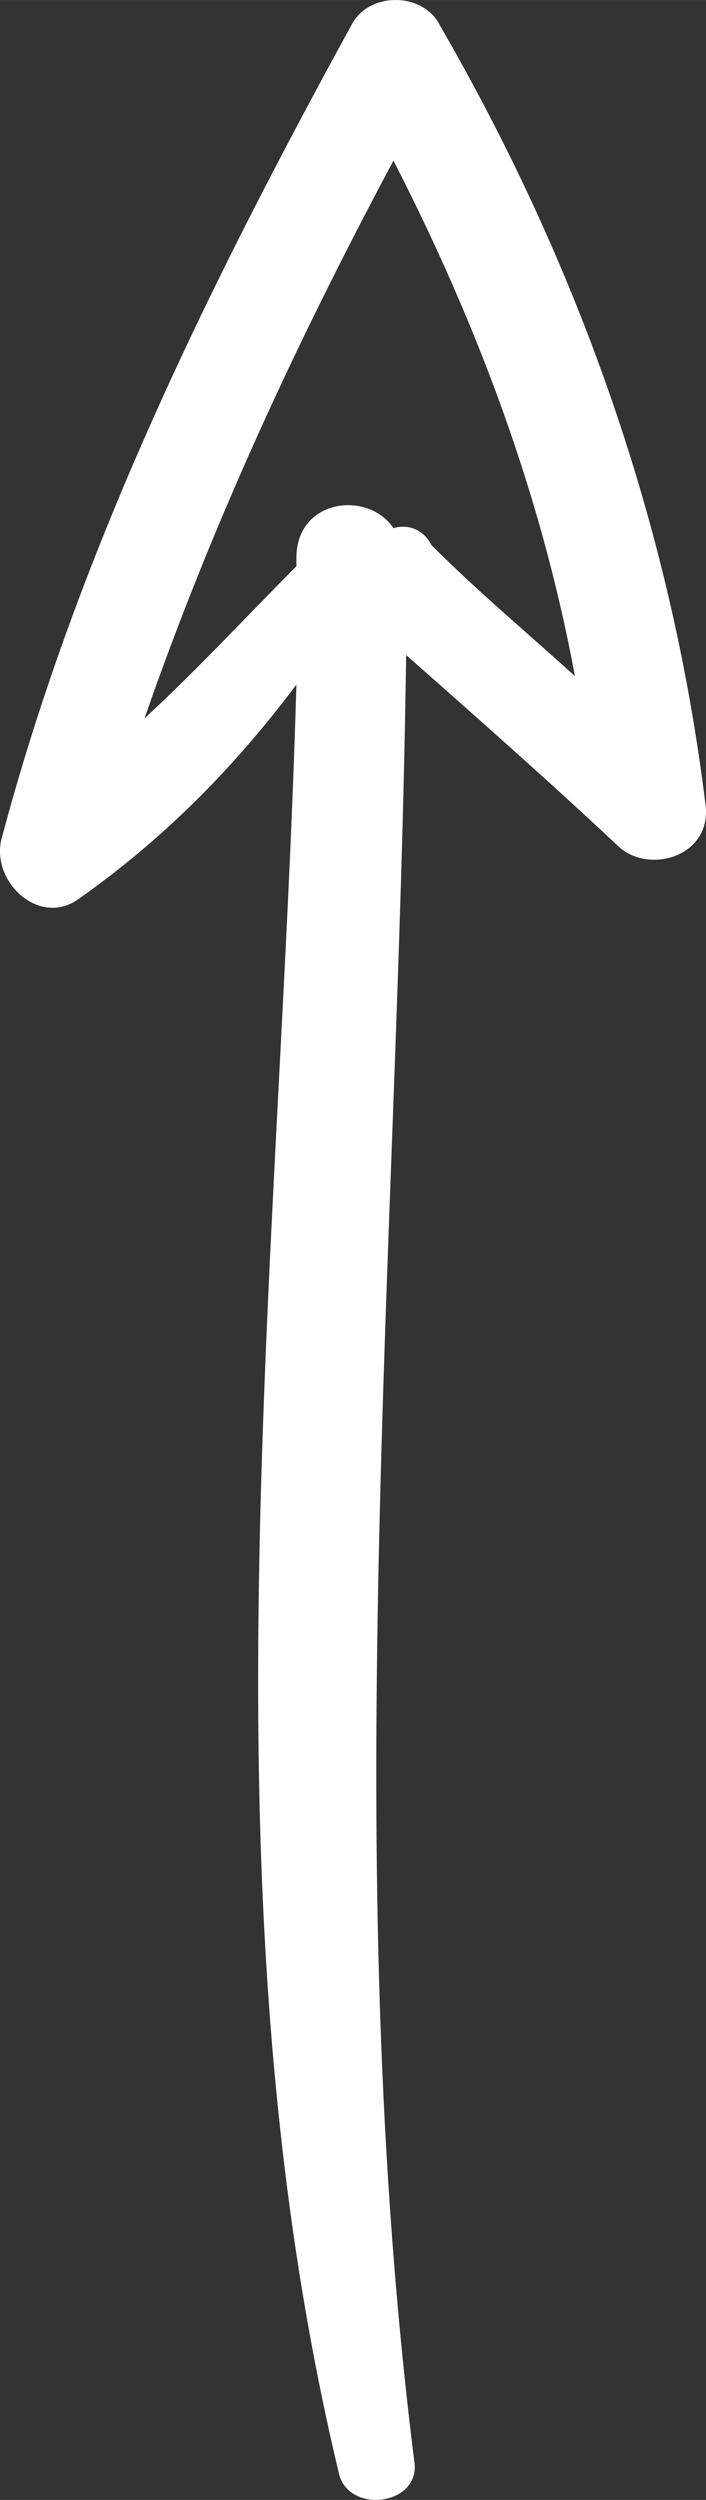
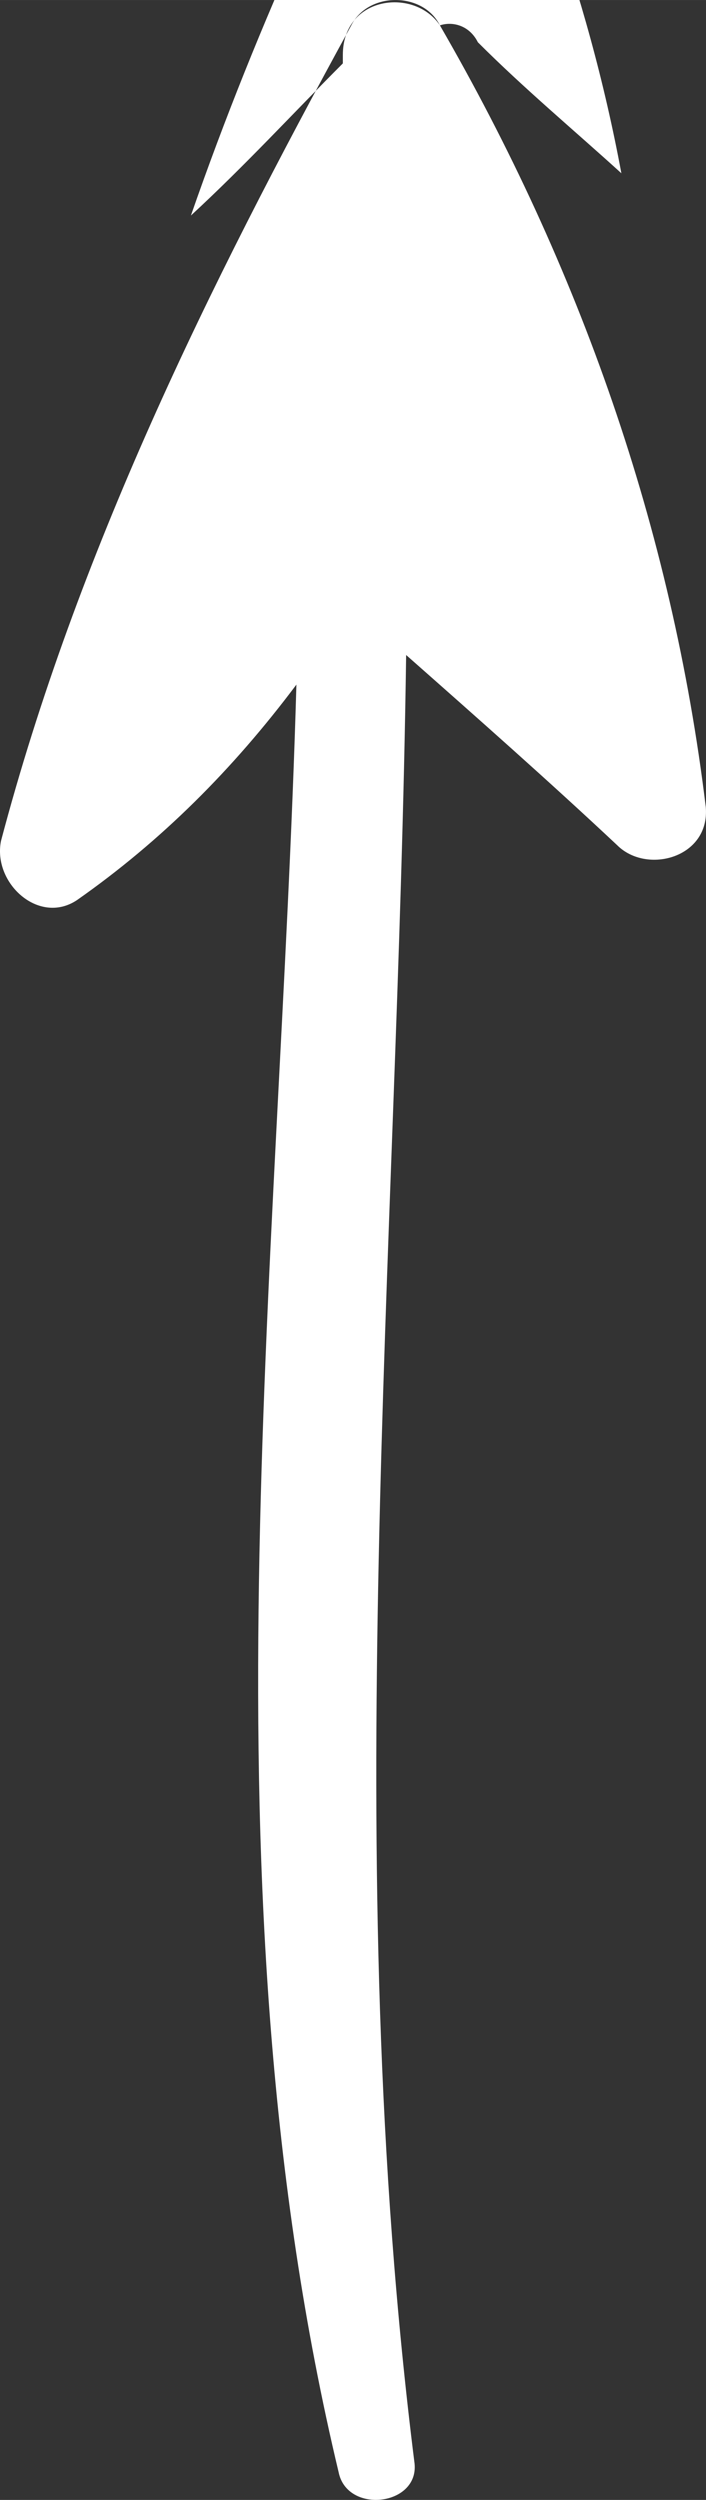
<svg xmlns="http://www.w3.org/2000/svg" xml:space="preserve" width="395.422mm" height="1398.33mm" style="shape-rendering:geometricPrecision; text-rendering:geometricPrecision; image-rendering:optimizeQuality; fill-rule:evenodd; clip-rule:evenodd" viewBox="0 0 53.617 189.604">
  <rect x="0" y="0" width="53.617" height="189.604" fill="#333333" stroke="none" />
  <defs>
    <style type="text/css">  .fil0 {fill:white;fill-rule:nonzero}  </style>
  </defs>
  <g id="Слой_x0020_1">
    <g id="_382206574592">
      <g>
-         <path class="fil0" d="M33.409 1.923c-1.282,-2.564 -5.449,-2.564 -6.731,0 -10.897,19.872 -20.833,40.063 -26.602,61.858 -0.641,3.205 2.885,6.41 5.769,4.487 6.41,-4.487 11.859,-9.936 16.666,-16.346 -1.282,44.871 -7.372,91.344 3.205,135.574 0.641,3.205 6.089,2.564 5.769,-0.641 -5.769,-45.833 -1.281,-91.344 -0.641,-137.177 5.449,4.808 10.897,9.615 16.025,14.423 2.244,2.244 7.052,0.962 6.731,-2.885 -2.565,-21.153 -9.616,-41.024 -20.192,-59.293zm-3.526 38.14c-1.923,-2.885 -7.372,-2.244 -7.372,2.244 0,0.32 0,0.641 0,0.641 -3.846,3.846 -7.372,7.692 -11.538,11.538 5.128,-14.743 11.538,-28.525 18.909,-42.307 6.41,12.5 11.218,25.32 13.782,39.102 -3.526,-3.205 -7.372,-6.41 -10.898,-9.936 -0.64,-1.282 -1.923,-1.603 -2.884,-1.282z" />
+         <path class="fil0" d="M33.409 1.923c-1.282,-2.564 -5.449,-2.564 -6.731,0 -10.897,19.872 -20.833,40.063 -26.602,61.858 -0.641,3.205 2.885,6.41 5.769,4.487 6.41,-4.487 11.859,-9.936 16.666,-16.346 -1.282,44.871 -7.372,91.344 3.205,135.574 0.641,3.205 6.089,2.564 5.769,-0.641 -5.769,-45.833 -1.281,-91.344 -0.641,-137.177 5.449,4.808 10.897,9.615 16.025,14.423 2.244,2.244 7.052,0.962 6.731,-2.885 -2.565,-21.153 -9.616,-41.024 -20.192,-59.293zc-1.923,-2.885 -7.372,-2.244 -7.372,2.244 0,0.32 0,0.641 0,0.641 -3.846,3.846 -7.372,7.692 -11.538,11.538 5.128,-14.743 11.538,-28.525 18.909,-42.307 6.41,12.5 11.218,25.32 13.782,39.102 -3.526,-3.205 -7.372,-6.41 -10.898,-9.936 -0.64,-1.282 -1.923,-1.603 -2.884,-1.282z" />
      </g>
      <g> </g>
      <g> </g>
      <g> </g>
      <g> </g>
      <g> </g>
      <g> </g>
      <g> </g>
      <g> </g>
      <g> </g>
      <g> </g>
      <g> </g>
      <g> </g>
      <g> </g>
      <g> </g>
      <g> </g>
    </g>
  </g>
</svg>